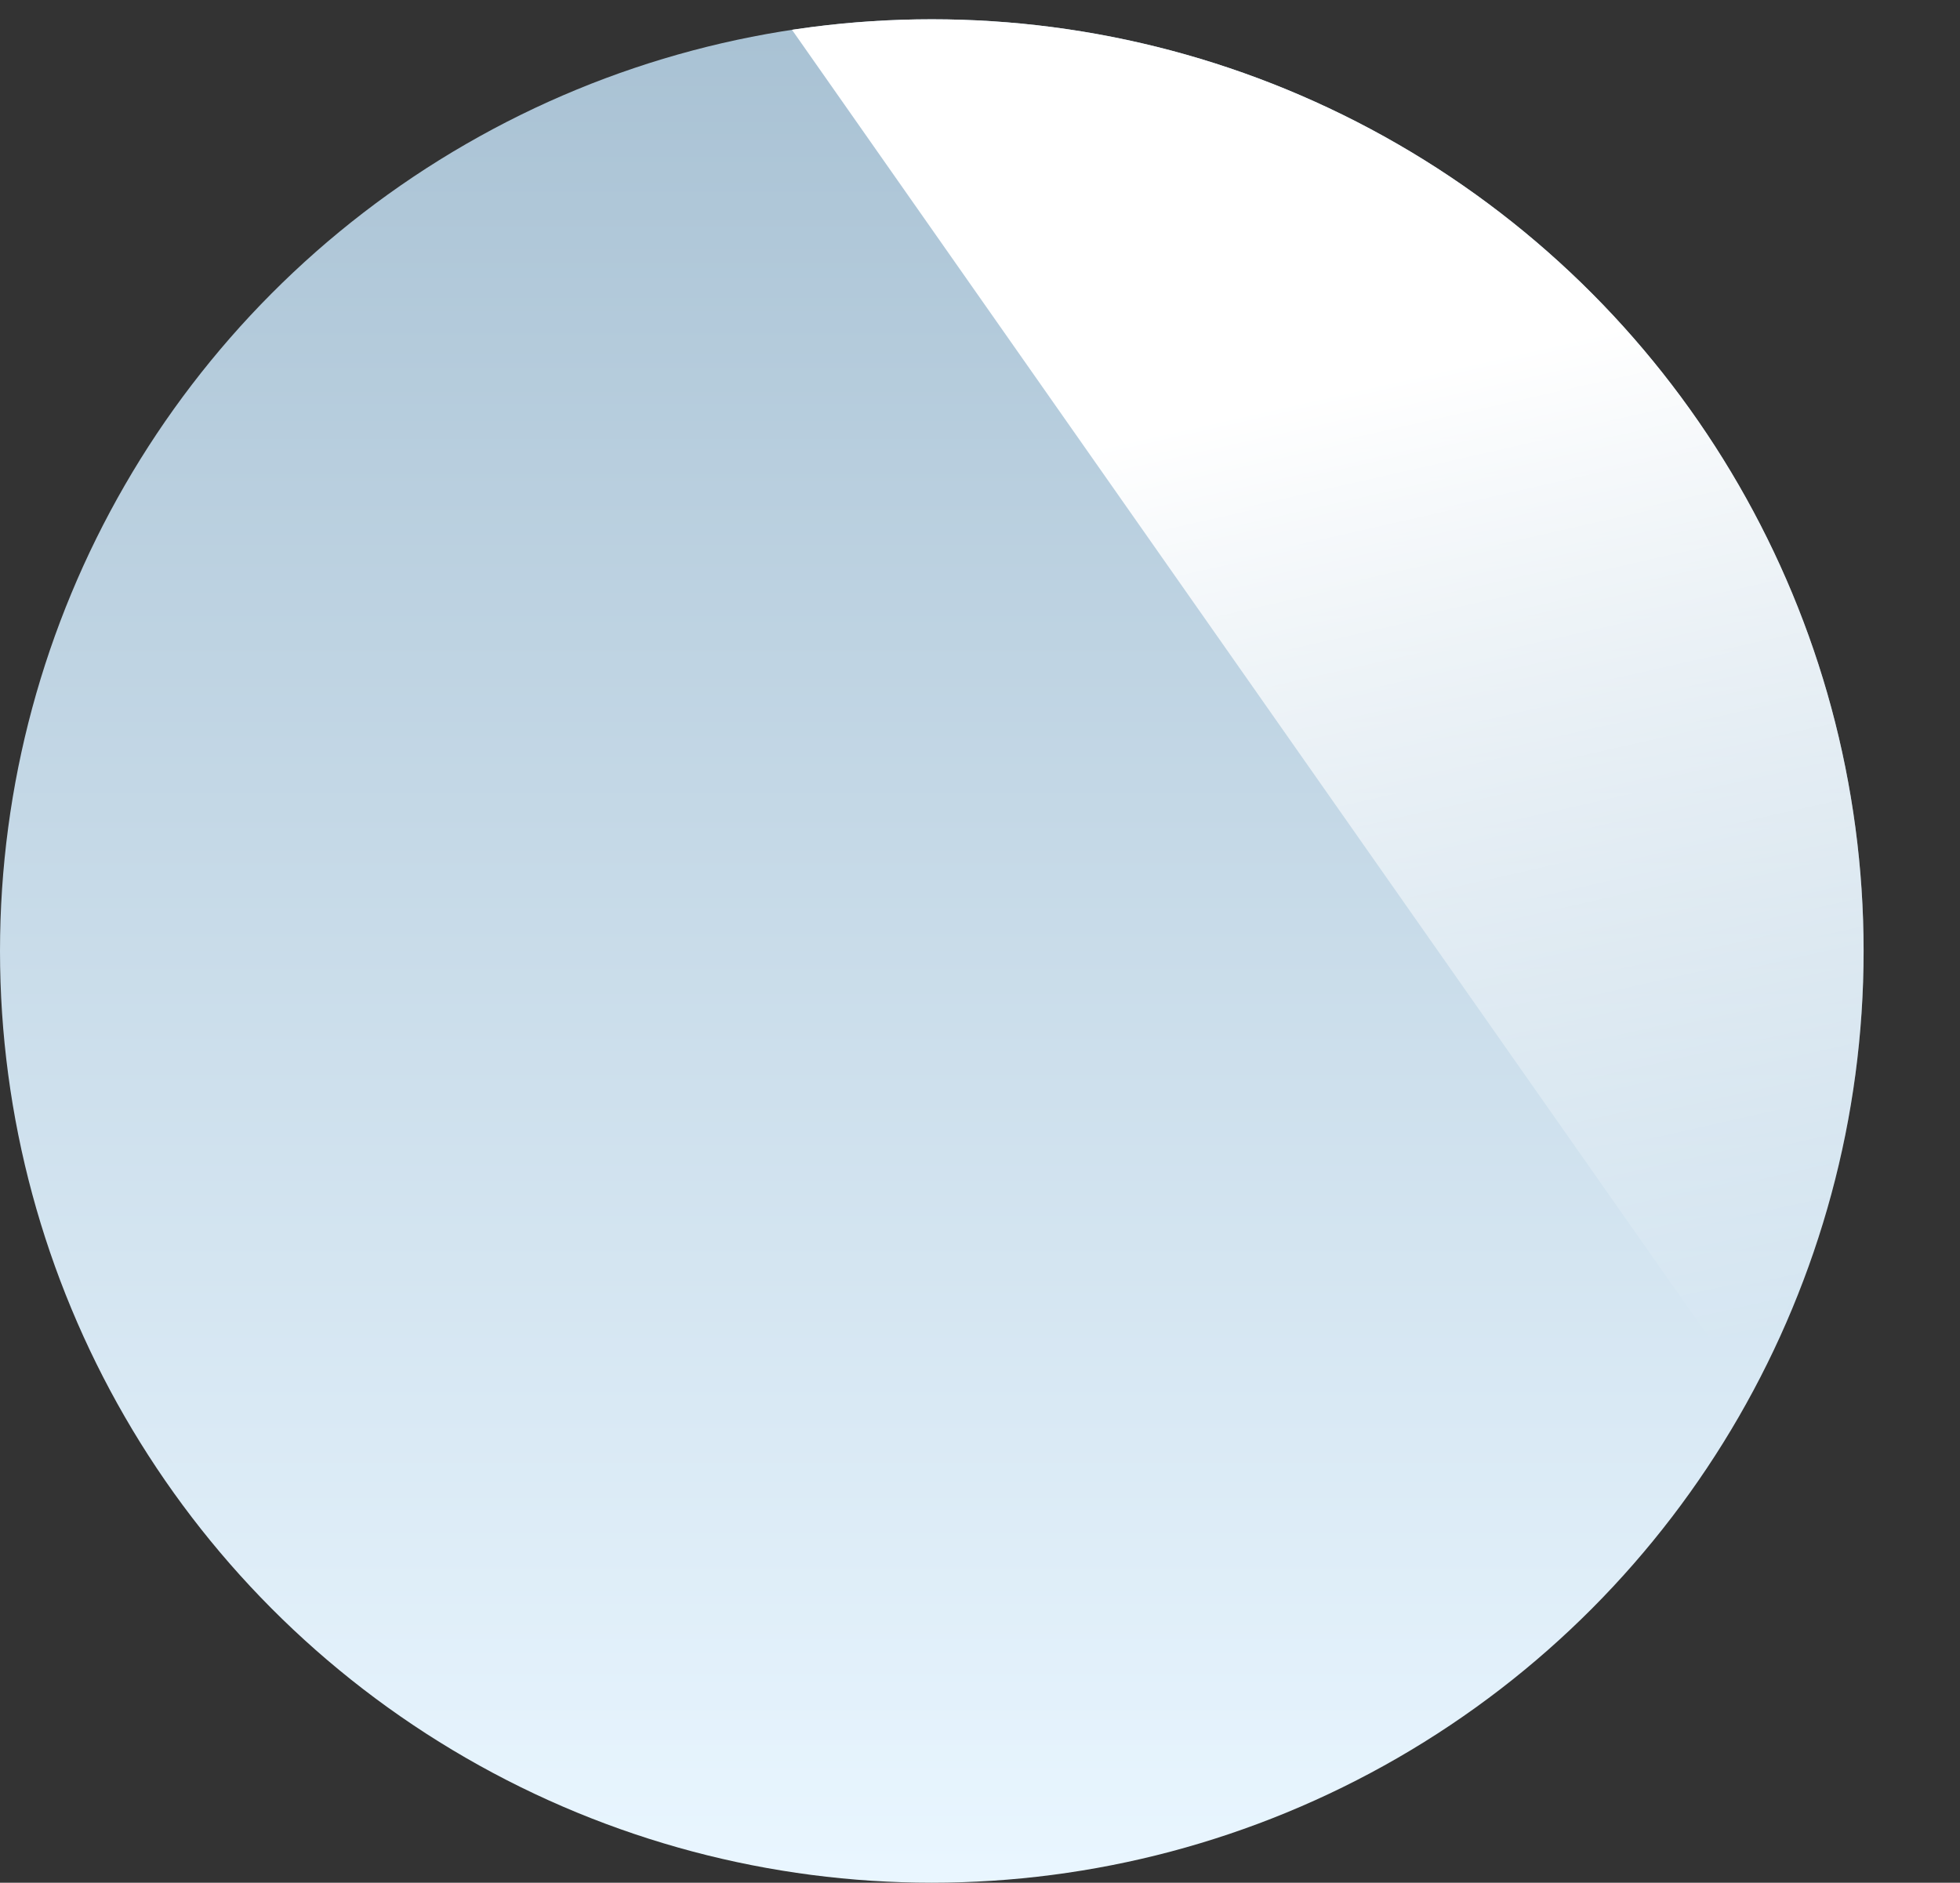
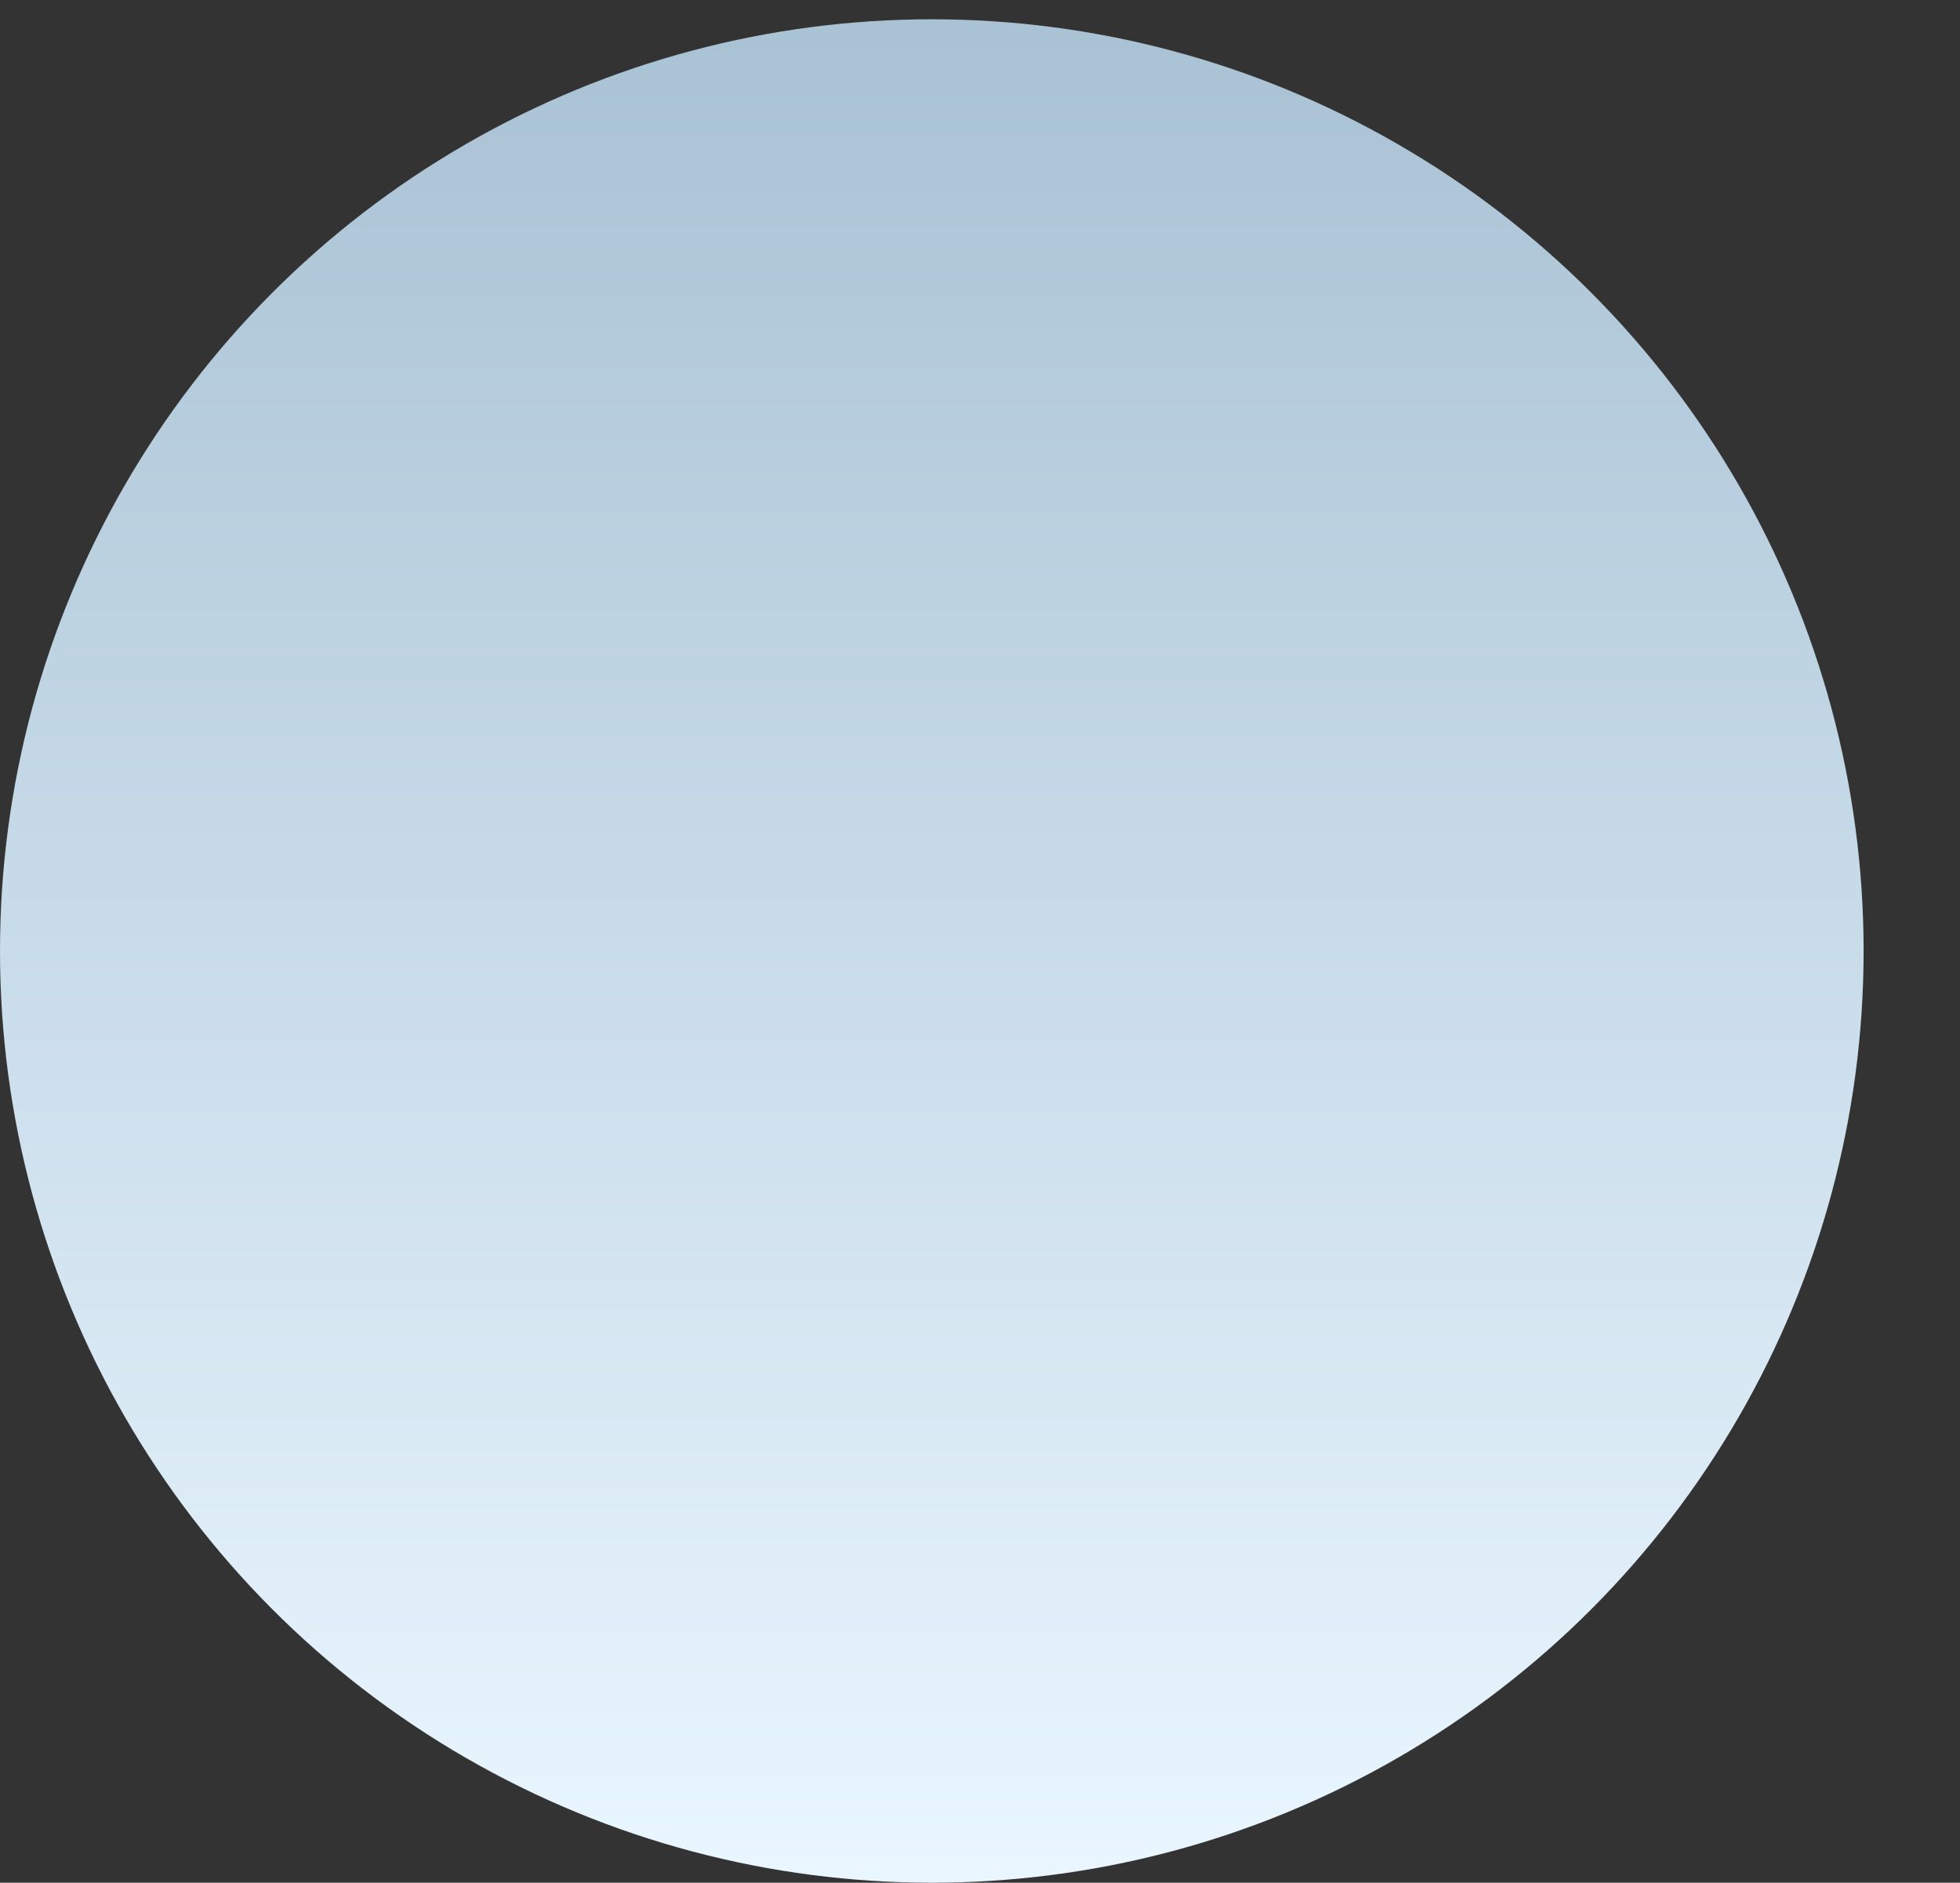
<svg xmlns="http://www.w3.org/2000/svg" width="30.5" height="29.3" viewBox="0 0 30.5 29.3">
  <rect x="0" y="0" width="30.5" height="29.3" fill="#333333" stroke="none" />
  <defs>
    <linearGradient id="linear-gradient" x1="0.5" x2="0.5" y2="1" gradientUnits="objectBoundingBox">
      <stop offset="0" stop-color="#a9c2d4" />
      <stop offset="1" stop-color="#e9f6ff" />
    </linearGradient>
    <clipPath id="clip-path">
      <path id="Path_148329" data-name="Path 148329" d="M4306.5-9945.508l15.14,21.591,3.362-6.1-3.362-13.948-12.146-1.54Z" transform="translate(-2870.501 12838.208)" fill="#fff" stroke="#707070" stroke-width="1" />
    </clipPath>
    <linearGradient id="linear-gradient-2" x1="0.834" y1="0.17" x2="0.957" y2="0.713" gradientUnits="objectBoundingBox">
      <stop offset="0" stop-color="#fff" />
      <stop offset="1" stop-color="#fff" stop-opacity="0" />
    </linearGradient>
  </defs>
  <g id="Group_20598" data-name="Group 20598" transform="translate(-1424 -2892.7)">
    <circle id="Ellipse_66" data-name="Ellipse 66" cx="14.5" cy="14.5" r="14.5" transform="translate(1424 2893)" fill="url(#linear-gradient)" />
    <g id="Mask_Group_74" data-name="Mask Group 74" clip-path="url(#clip-path)">
-       <circle id="Ellipse_65" data-name="Ellipse 65" cx="14.5" cy="14.5" r="14.5" transform="translate(1424 2893)" fill="url(#linear-gradient-2)" />
-     </g>
+       </g>
  </g>
</svg>